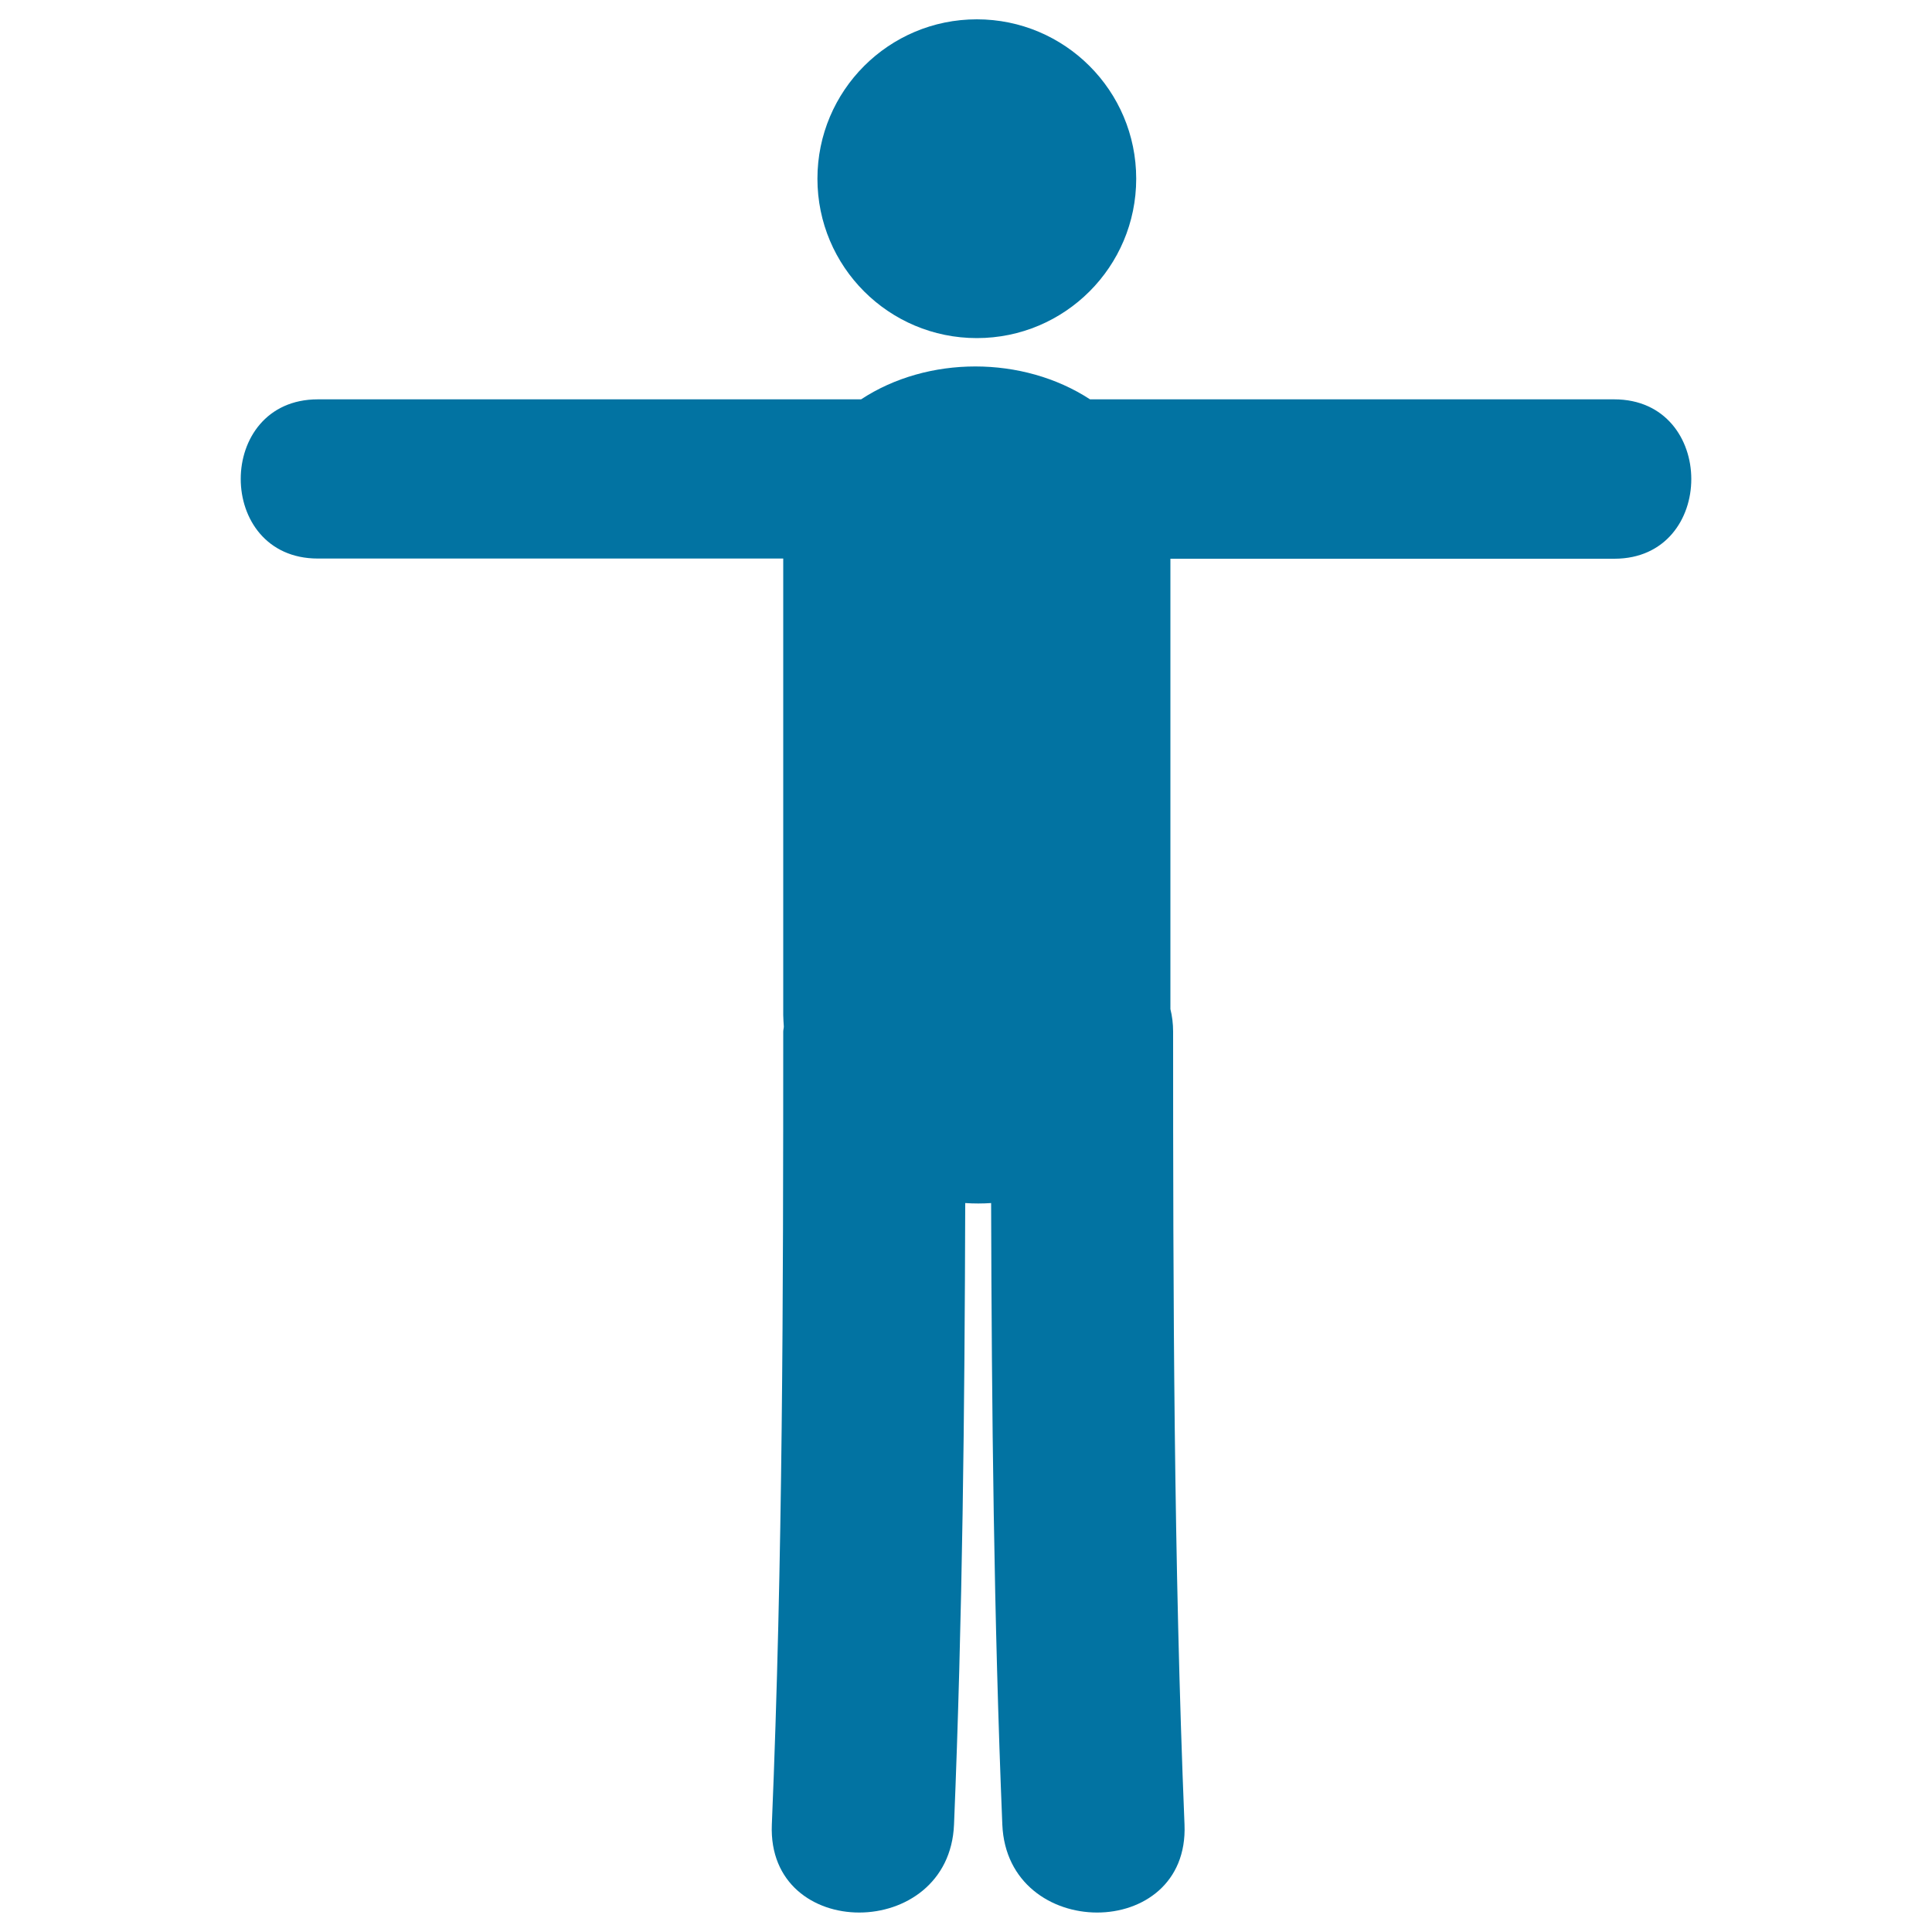
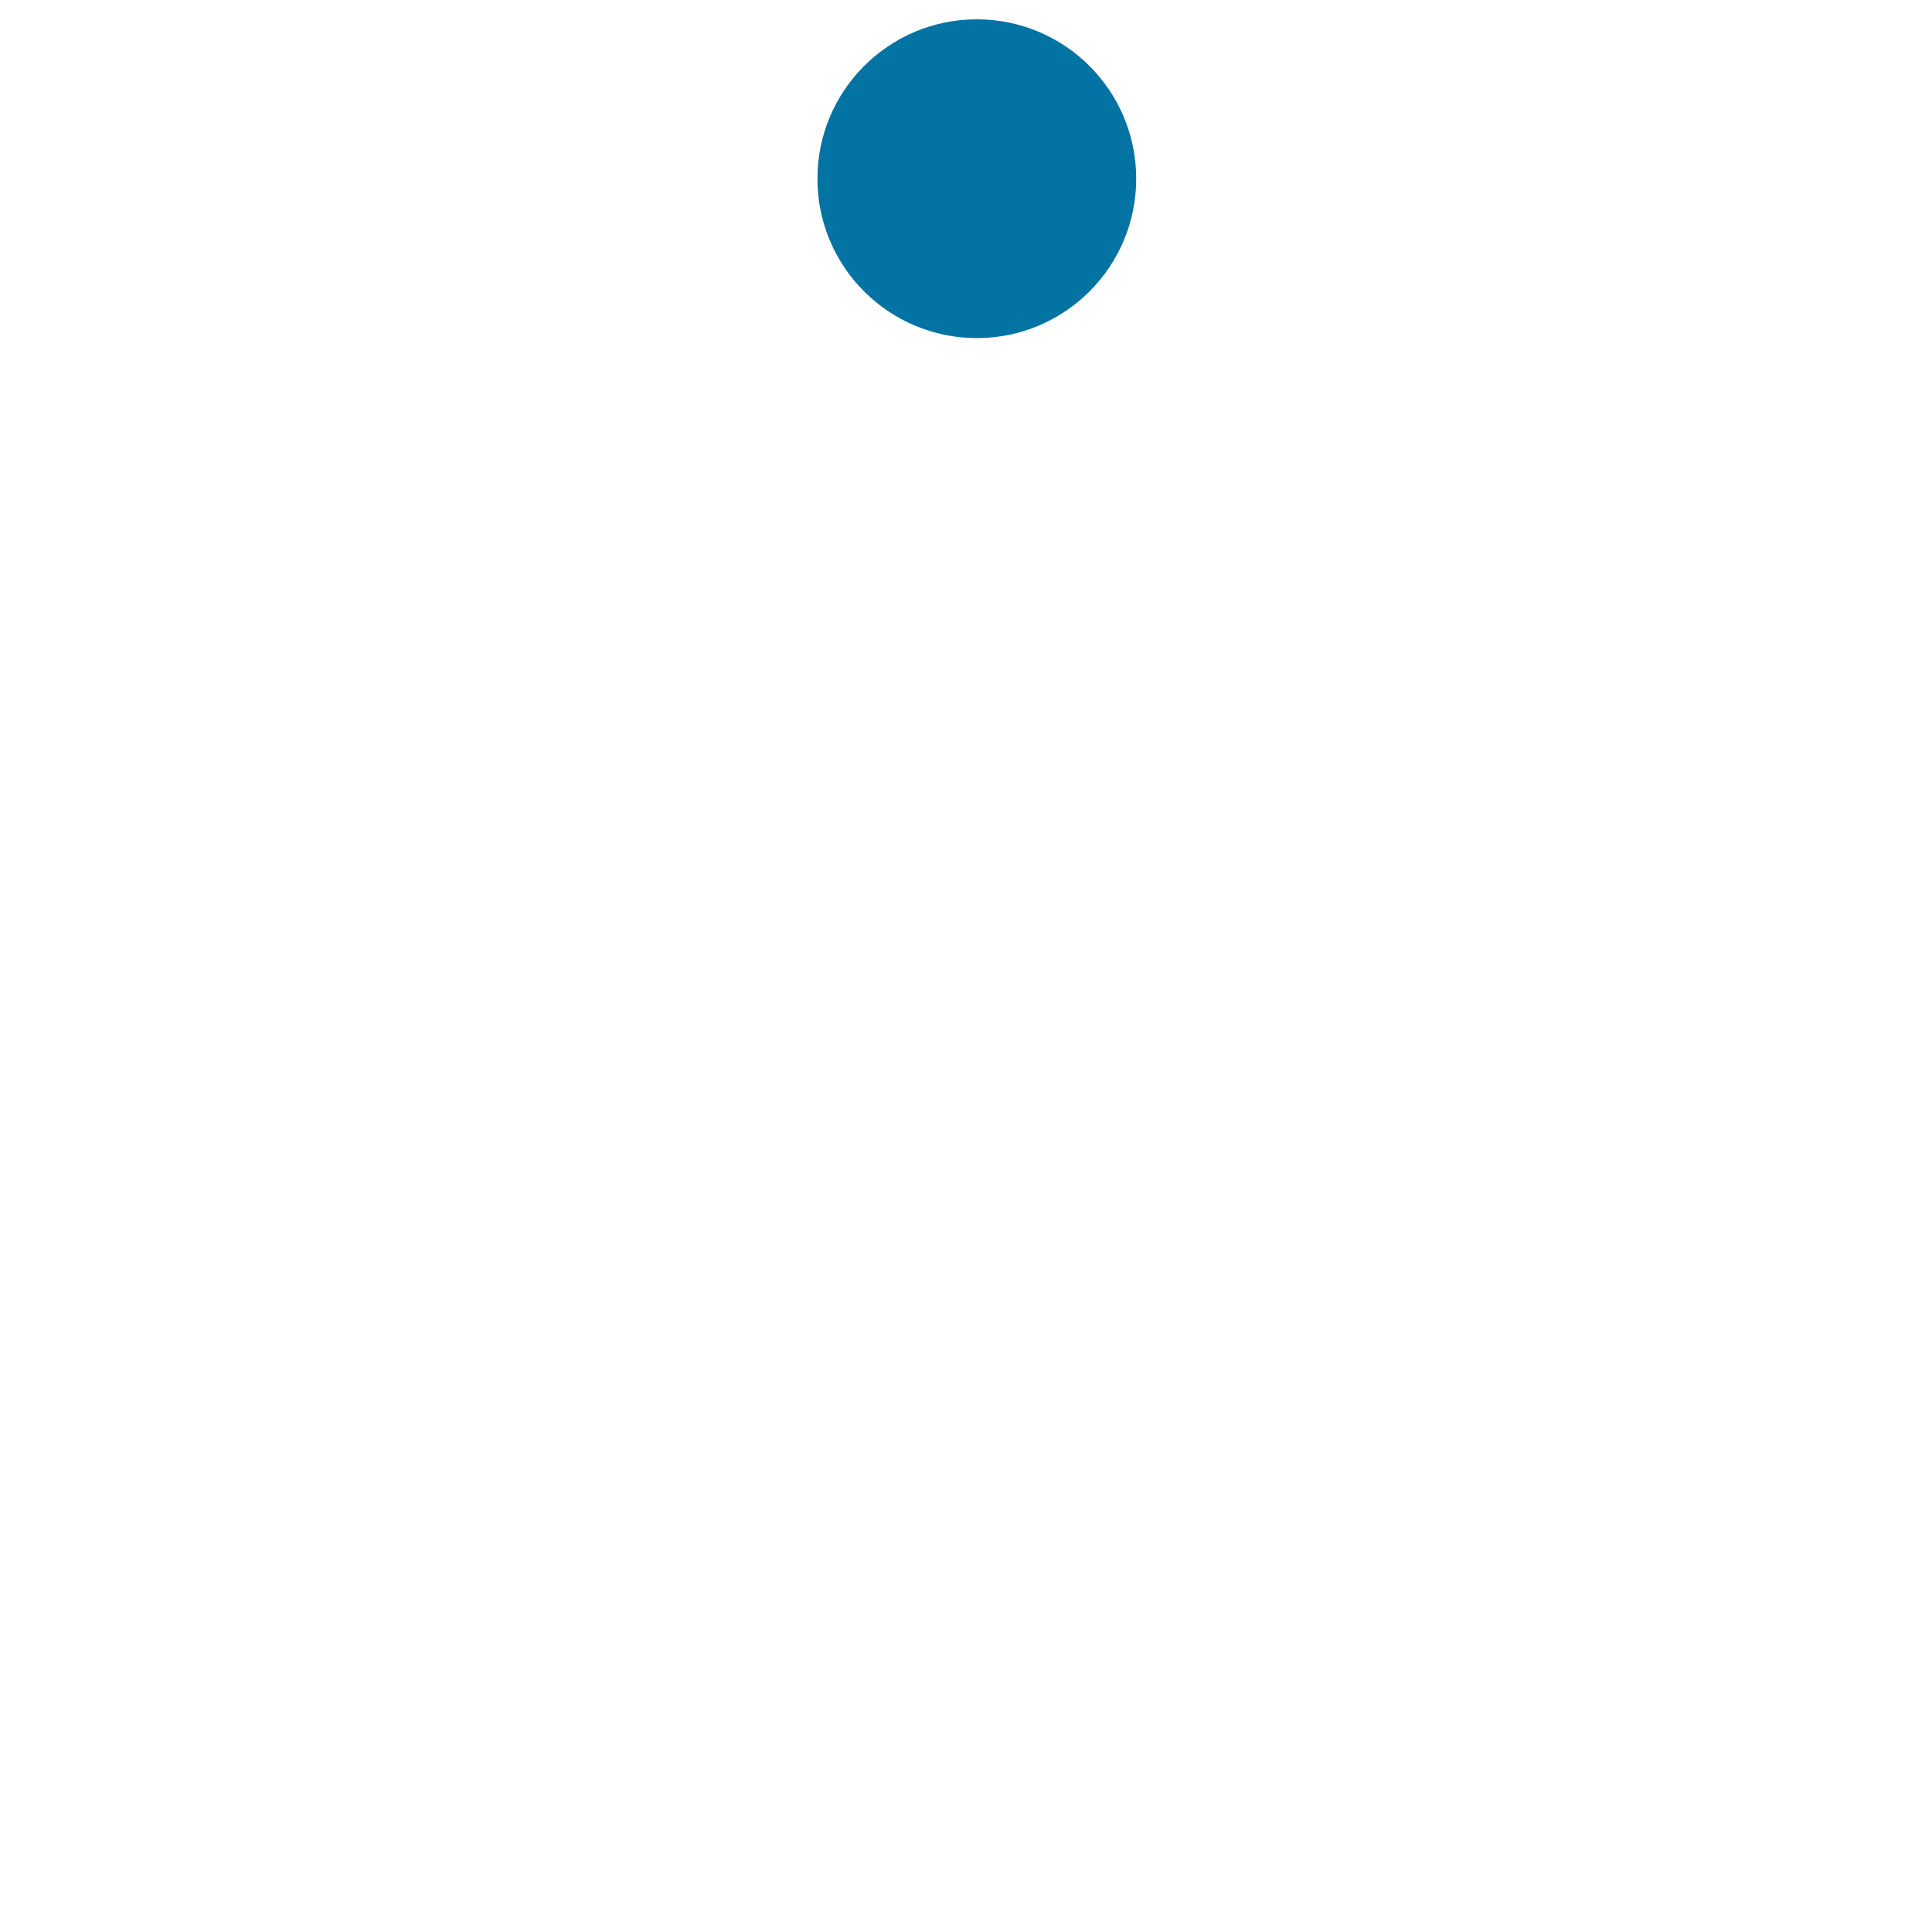
<svg xmlns="http://www.w3.org/2000/svg" viewBox="0 0 1000 1000" style="fill:#0273a2">
  <title>Crucified Pose SVG icon</title>
  <g>
    <g>
      <circle cx="505.6" cy="92.5" r="82.5" />
-       <path d="M835.5,206.7c-90.4,0-180.9,0-271.3,0c-34.8-22.7-84-22.7-118.5,0c-93.7,0-187.5,0-281.2,0c-53.2,0-53.2,82.4,0,82.4c80.3,0,160.6,0,240.9,0c0,78.8,0,157.5,0,236.3c0,2,0.2,3.9,0.3,5.9c0,0.9-0.3,1.7-0.3,2.7c0,136.8-0.2,273.7-5.9,410.4c-2.5,60.8,91.8,60.6,94.3,0c4.4-107.2,5.5-214.4,5.8-321.7c4.5,0.3,9,0.3,13.4,0c0.3,107.2,1.4,214.5,5.8,321.7c2.5,60.6,96.8,60.8,94.3,0c-5.6-136.8-5.9-273.6-5.9-410.4c0-4.2-0.5-8.1-1.4-11.7c0-77.7,0-155.4,0-233.1c76.6,0,153.2,0,229.8,0C888.7,289.2,888.7,206.7,835.5,206.7z" />
    </g>
  </g>
</svg>